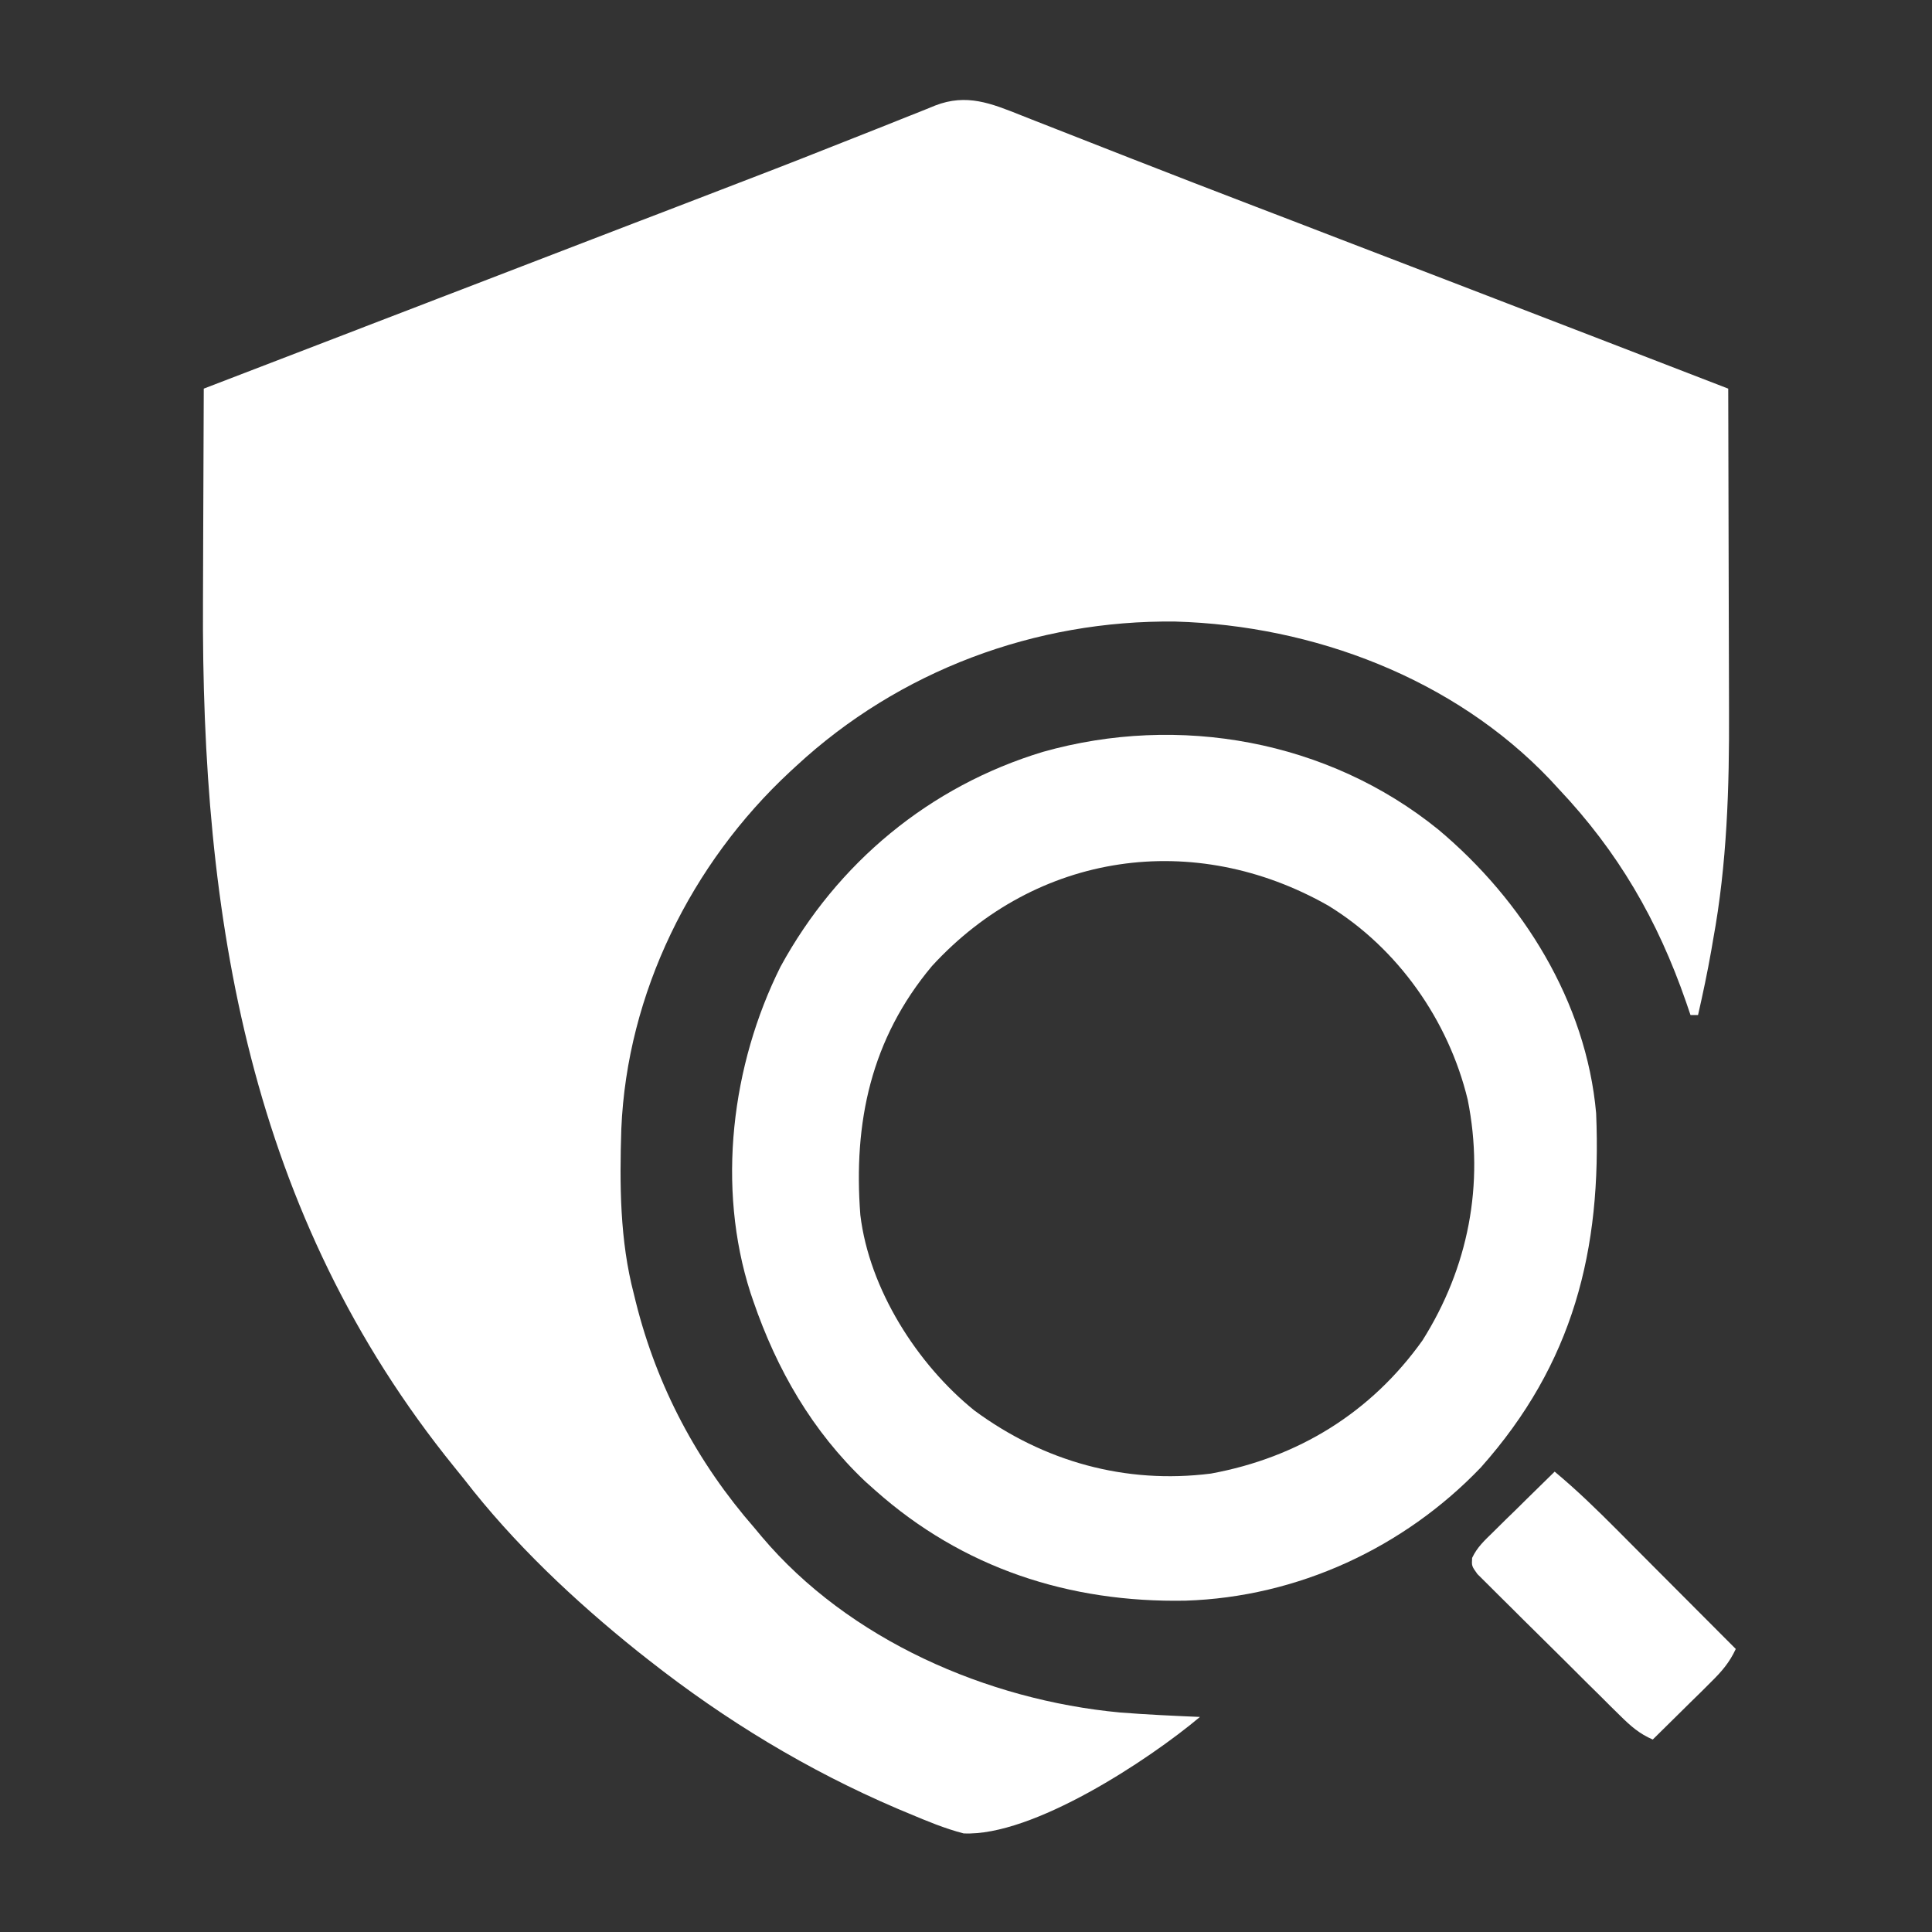
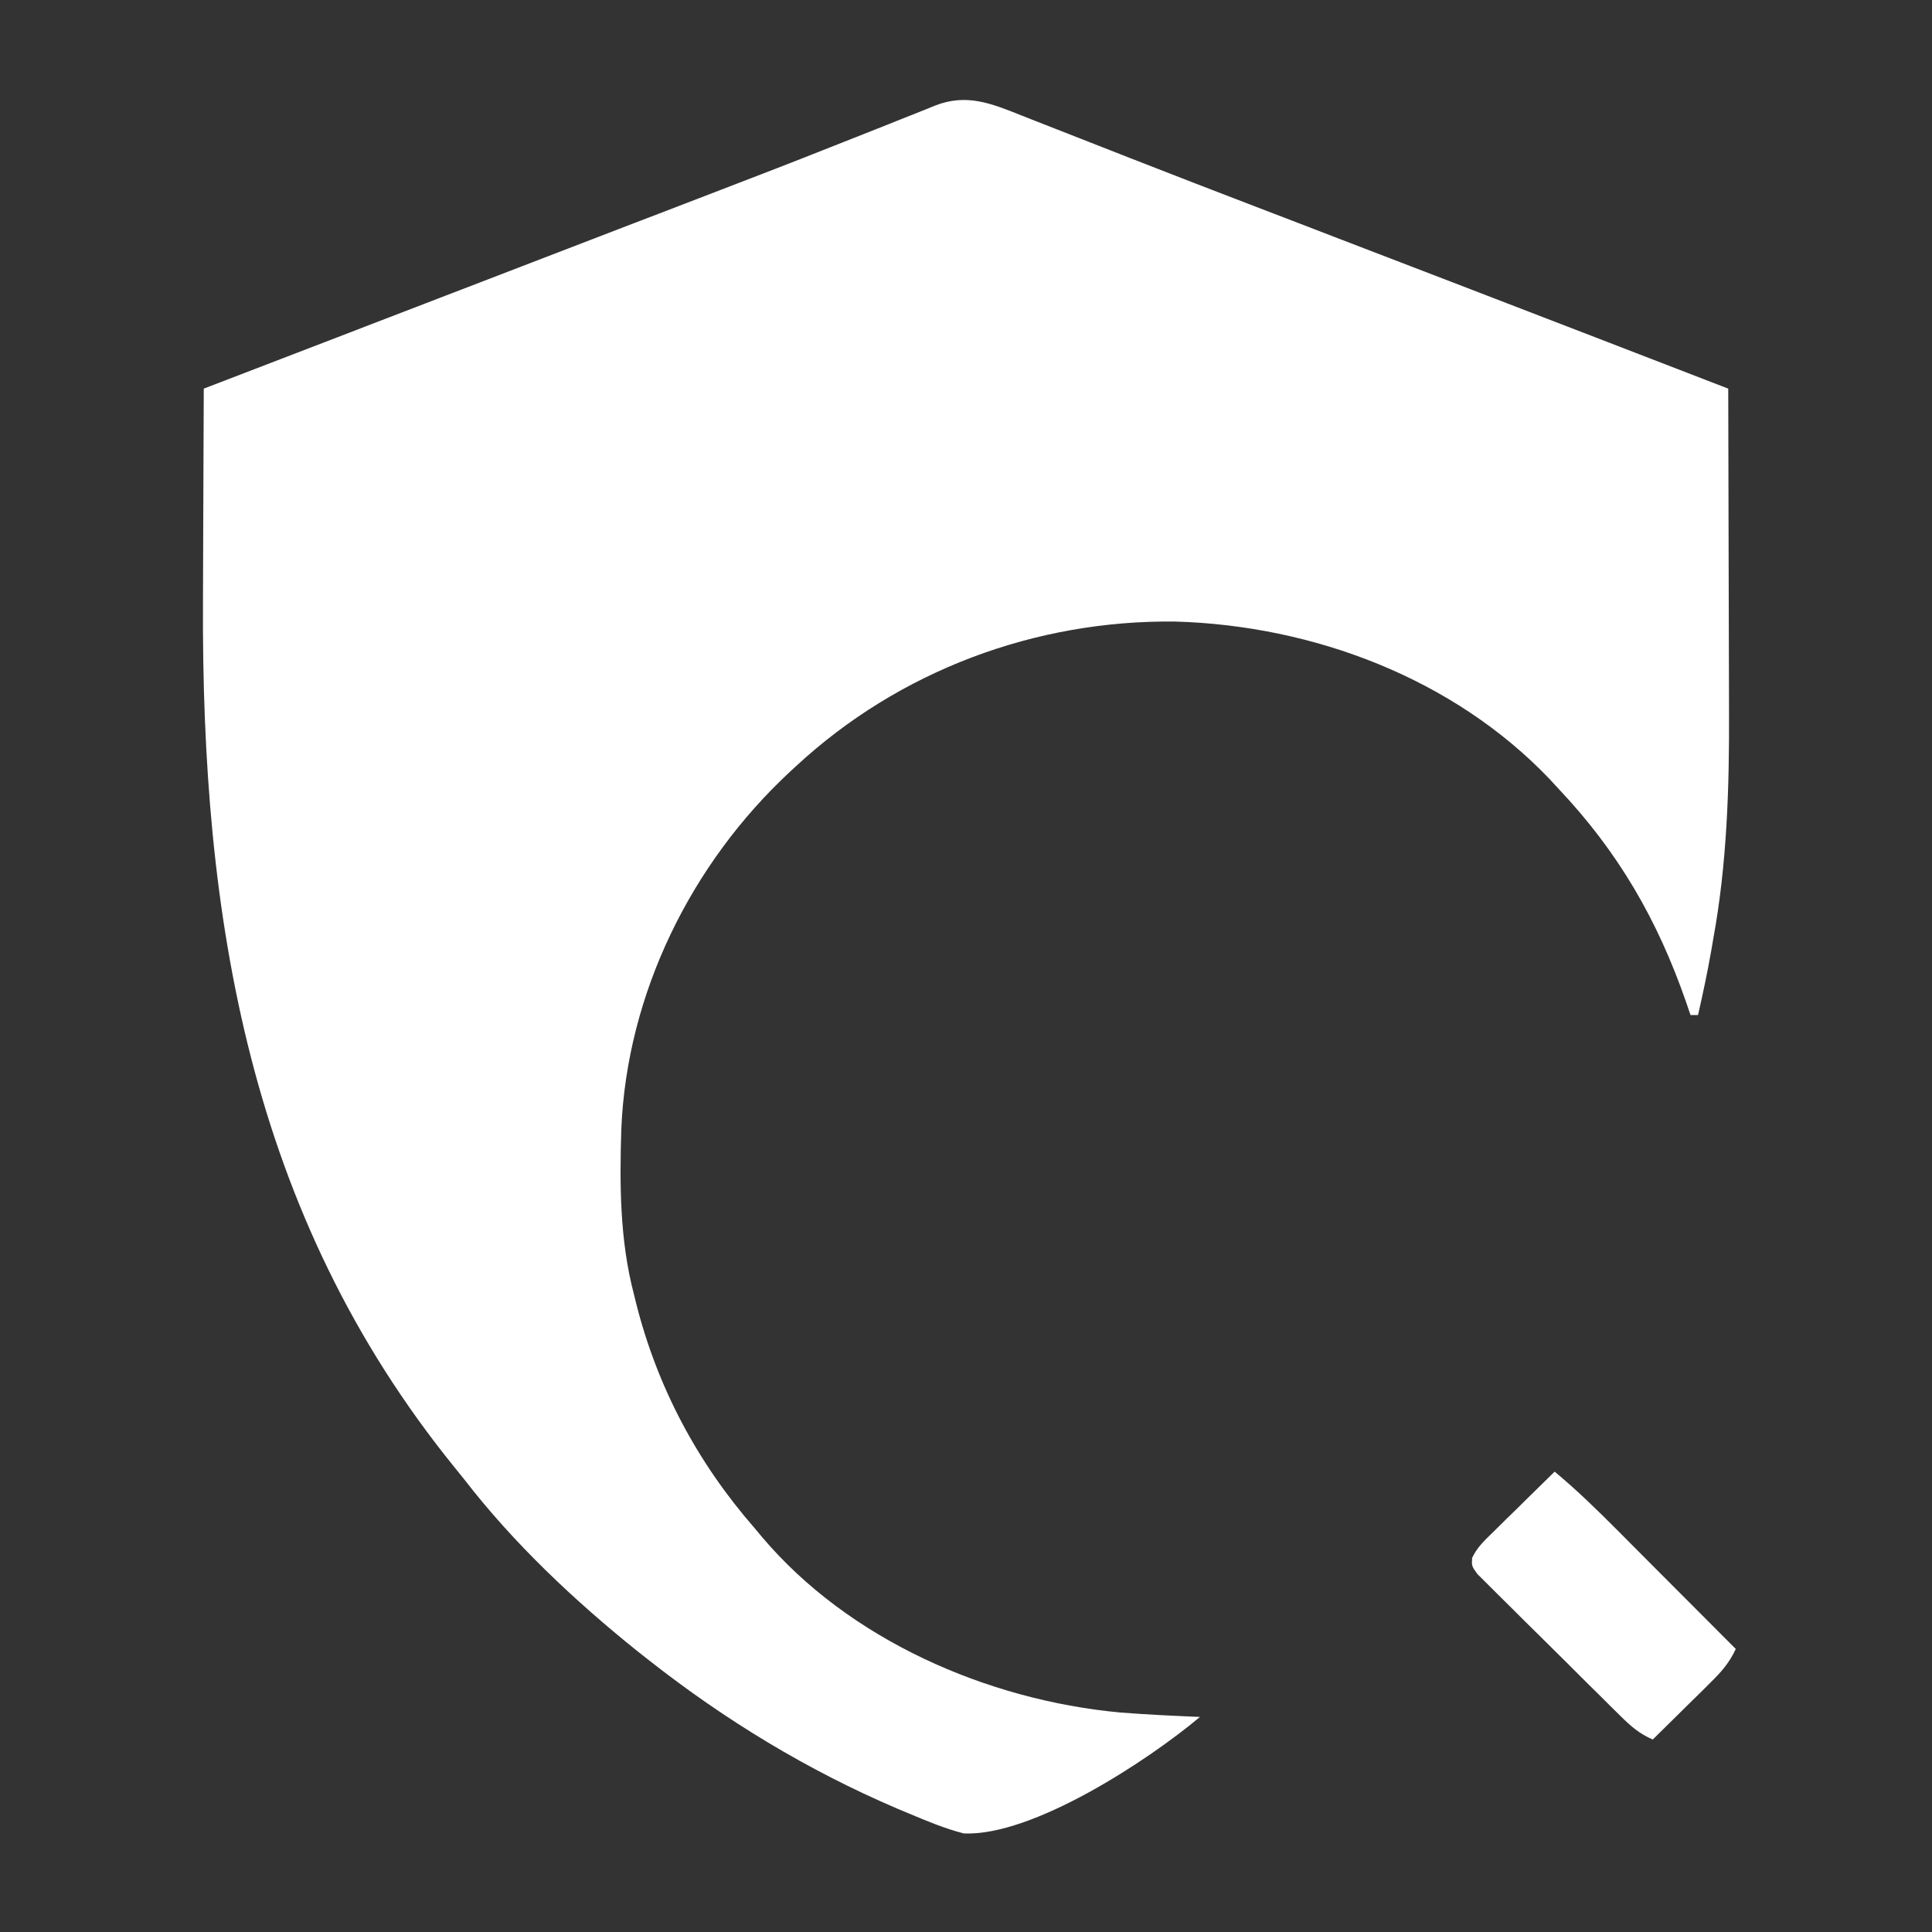
<svg xmlns="http://www.w3.org/2000/svg" width="32" height="32" viewBox="0 0 32 32" fill="none">
  <rect x="0" y="0" width="32" height="32" fill="#333333" stroke="none" />
  <path d="M16.911 1.909C16.969 1.932 17.028 1.955 17.088 1.979C17.215 2.028 17.341 2.078 17.468 2.128C17.672 2.209 17.876 2.288 18.08 2.368C18.294 2.452 18.509 2.536 18.723 2.62C19.41 2.889 20.098 3.155 20.787 3.419C20.99 3.497 21.192 3.575 21.395 3.652C21.668 3.757 21.941 3.862 22.213 3.967C22.836 4.206 23.459 4.446 24.082 4.685C24.269 4.757 24.456 4.829 24.643 4.901C25.971 5.411 27.298 5.925 28.625 6.437C28.628 7.291 28.63 8.144 28.631 8.997C28.632 9.393 28.633 9.789 28.634 10.186C28.636 10.569 28.637 10.953 28.637 11.337C28.637 11.482 28.637 11.627 28.638 11.772C28.644 13.04 28.605 14.313 28.375 15.562C28.365 15.622 28.354 15.682 28.344 15.744C28.281 16.102 28.206 16.457 28.125 16.812C28.084 16.812 28.042 16.812 28 16.812C27.963 16.705 27.963 16.705 27.926 16.595C27.454 15.235 26.804 14.111 25.812 13.062C25.766 13.012 25.719 12.961 25.671 12.909C24.077 11.235 21.754 10.361 19.47 10.295C17.147 10.266 14.891 11.11 13.187 12.688C13.153 12.719 13.12 12.75 13.085 12.782C11.449 14.302 10.385 16.453 10.291 18.698C10.262 19.618 10.265 20.543 10.5 21.438C10.515 21.501 10.515 21.501 10.531 21.565C10.882 22.97 11.549 24.223 12.5 25.312C12.538 25.358 12.576 25.403 12.615 25.45C14.059 27.162 16.352 28.158 18.549 28.364C18.99 28.399 19.433 28.419 19.875 28.438C19.017 29.158 17.102 30.42 15.96 30.367C15.648 30.286 15.356 30.164 15.059 30.039C14.992 30.011 14.926 29.983 14.858 29.955C13.376 29.321 12.016 28.495 10.75 27.5C10.688 27.451 10.626 27.402 10.562 27.352C9.516 26.513 8.507 25.563 7.687 24.5C7.634 24.434 7.581 24.369 7.528 24.303C4.128 20.11 3.334 15.198 3.362 9.959C3.364 9.561 3.365 9.163 3.366 8.765C3.368 7.989 3.371 7.213 3.375 6.437C4.227 6.11 5.078 5.782 5.93 5.455C5.969 5.44 6.008 5.425 6.048 5.409C6.547 5.218 6.547 5.218 7.045 5.026C7.113 5 7.18 4.974 7.249 4.947C7.383 4.896 7.517 4.844 7.651 4.793C7.985 4.664 8.32 4.536 8.654 4.407C9.269 4.171 9.883 3.934 10.497 3.698C10.636 3.645 10.774 3.592 10.913 3.539C11.253 3.407 11.594 3.277 11.935 3.146C12.534 2.916 13.132 2.686 13.727 2.449C13.983 2.348 14.239 2.247 14.494 2.146C14.614 2.099 14.733 2.051 14.853 2.003C15.017 1.937 15.181 1.872 15.345 1.807C15.393 1.788 15.44 1.768 15.489 1.748C16.011 1.546 16.413 1.711 16.911 1.909Z" fill="white" />
-   <path d="M23.823 13.74C25.218 14.908 26.273 16.591 26.437 18.438C26.532 20.711 26.056 22.587 24.528 24.305C23.25 25.64 21.489 26.453 19.636 26.512C17.711 26.548 15.948 25.974 14.5 24.688C14.444 24.638 14.389 24.589 14.332 24.538C13.454 23.707 12.865 22.683 12.476 21.547C12.462 21.503 12.447 21.46 12.431 21.415C11.867 19.662 12.114 17.642 12.928 16.011C13.867 14.29 15.398 13.021 17.275 12.453C19.524 11.818 21.997 12.26 23.823 13.74ZM15.437 16C14.425 17.207 14.132 18.591 14.25 20.125C14.398 21.352 15.191 22.598 16.14 23.363C17.288 24.209 18.642 24.586 20.057 24.407C21.501 24.142 22.71 23.396 23.561 22.201C24.318 21 24.591 19.617 24.31 18.215C23.993 16.901 23.151 15.704 22 15C19.781 13.739 17.172 14.109 15.437 16Z" fill="white" />
  <path d="M25.75 24.375C26.117 24.68 26.454 25.009 26.791 25.347C26.847 25.404 26.903 25.46 26.961 25.518C27.109 25.666 27.257 25.815 27.405 25.964C27.557 26.116 27.709 26.268 27.86 26.42C28.157 26.717 28.454 27.015 28.75 27.312C28.644 27.539 28.518 27.684 28.339 27.86C28.283 27.916 28.227 27.971 28.17 28.029C28.111 28.086 28.052 28.144 27.992 28.203C27.933 28.262 27.873 28.321 27.813 28.38C27.667 28.525 27.521 28.669 27.375 28.812C27.156 28.718 27.012 28.592 26.843 28.425C26.788 28.371 26.733 28.316 26.676 28.261C26.616 28.201 26.556 28.142 26.497 28.082C26.435 28.022 26.374 27.961 26.312 27.9C26.184 27.772 26.056 27.645 25.928 27.517C25.763 27.353 25.598 27.19 25.433 27.027C25.305 26.902 25.179 26.776 25.053 26.65C24.992 26.589 24.931 26.529 24.87 26.469C24.785 26.386 24.701 26.301 24.616 26.216C24.568 26.168 24.52 26.12 24.47 26.071C24.375 25.938 24.375 25.938 24.383 25.804C24.466 25.626 24.591 25.513 24.731 25.376C24.774 25.333 24.774 25.333 24.819 25.289C24.911 25.197 25.004 25.106 25.098 25.016C25.161 24.954 25.224 24.892 25.287 24.829C25.441 24.677 25.595 24.526 25.75 24.375Z" fill="white" />
</svg>